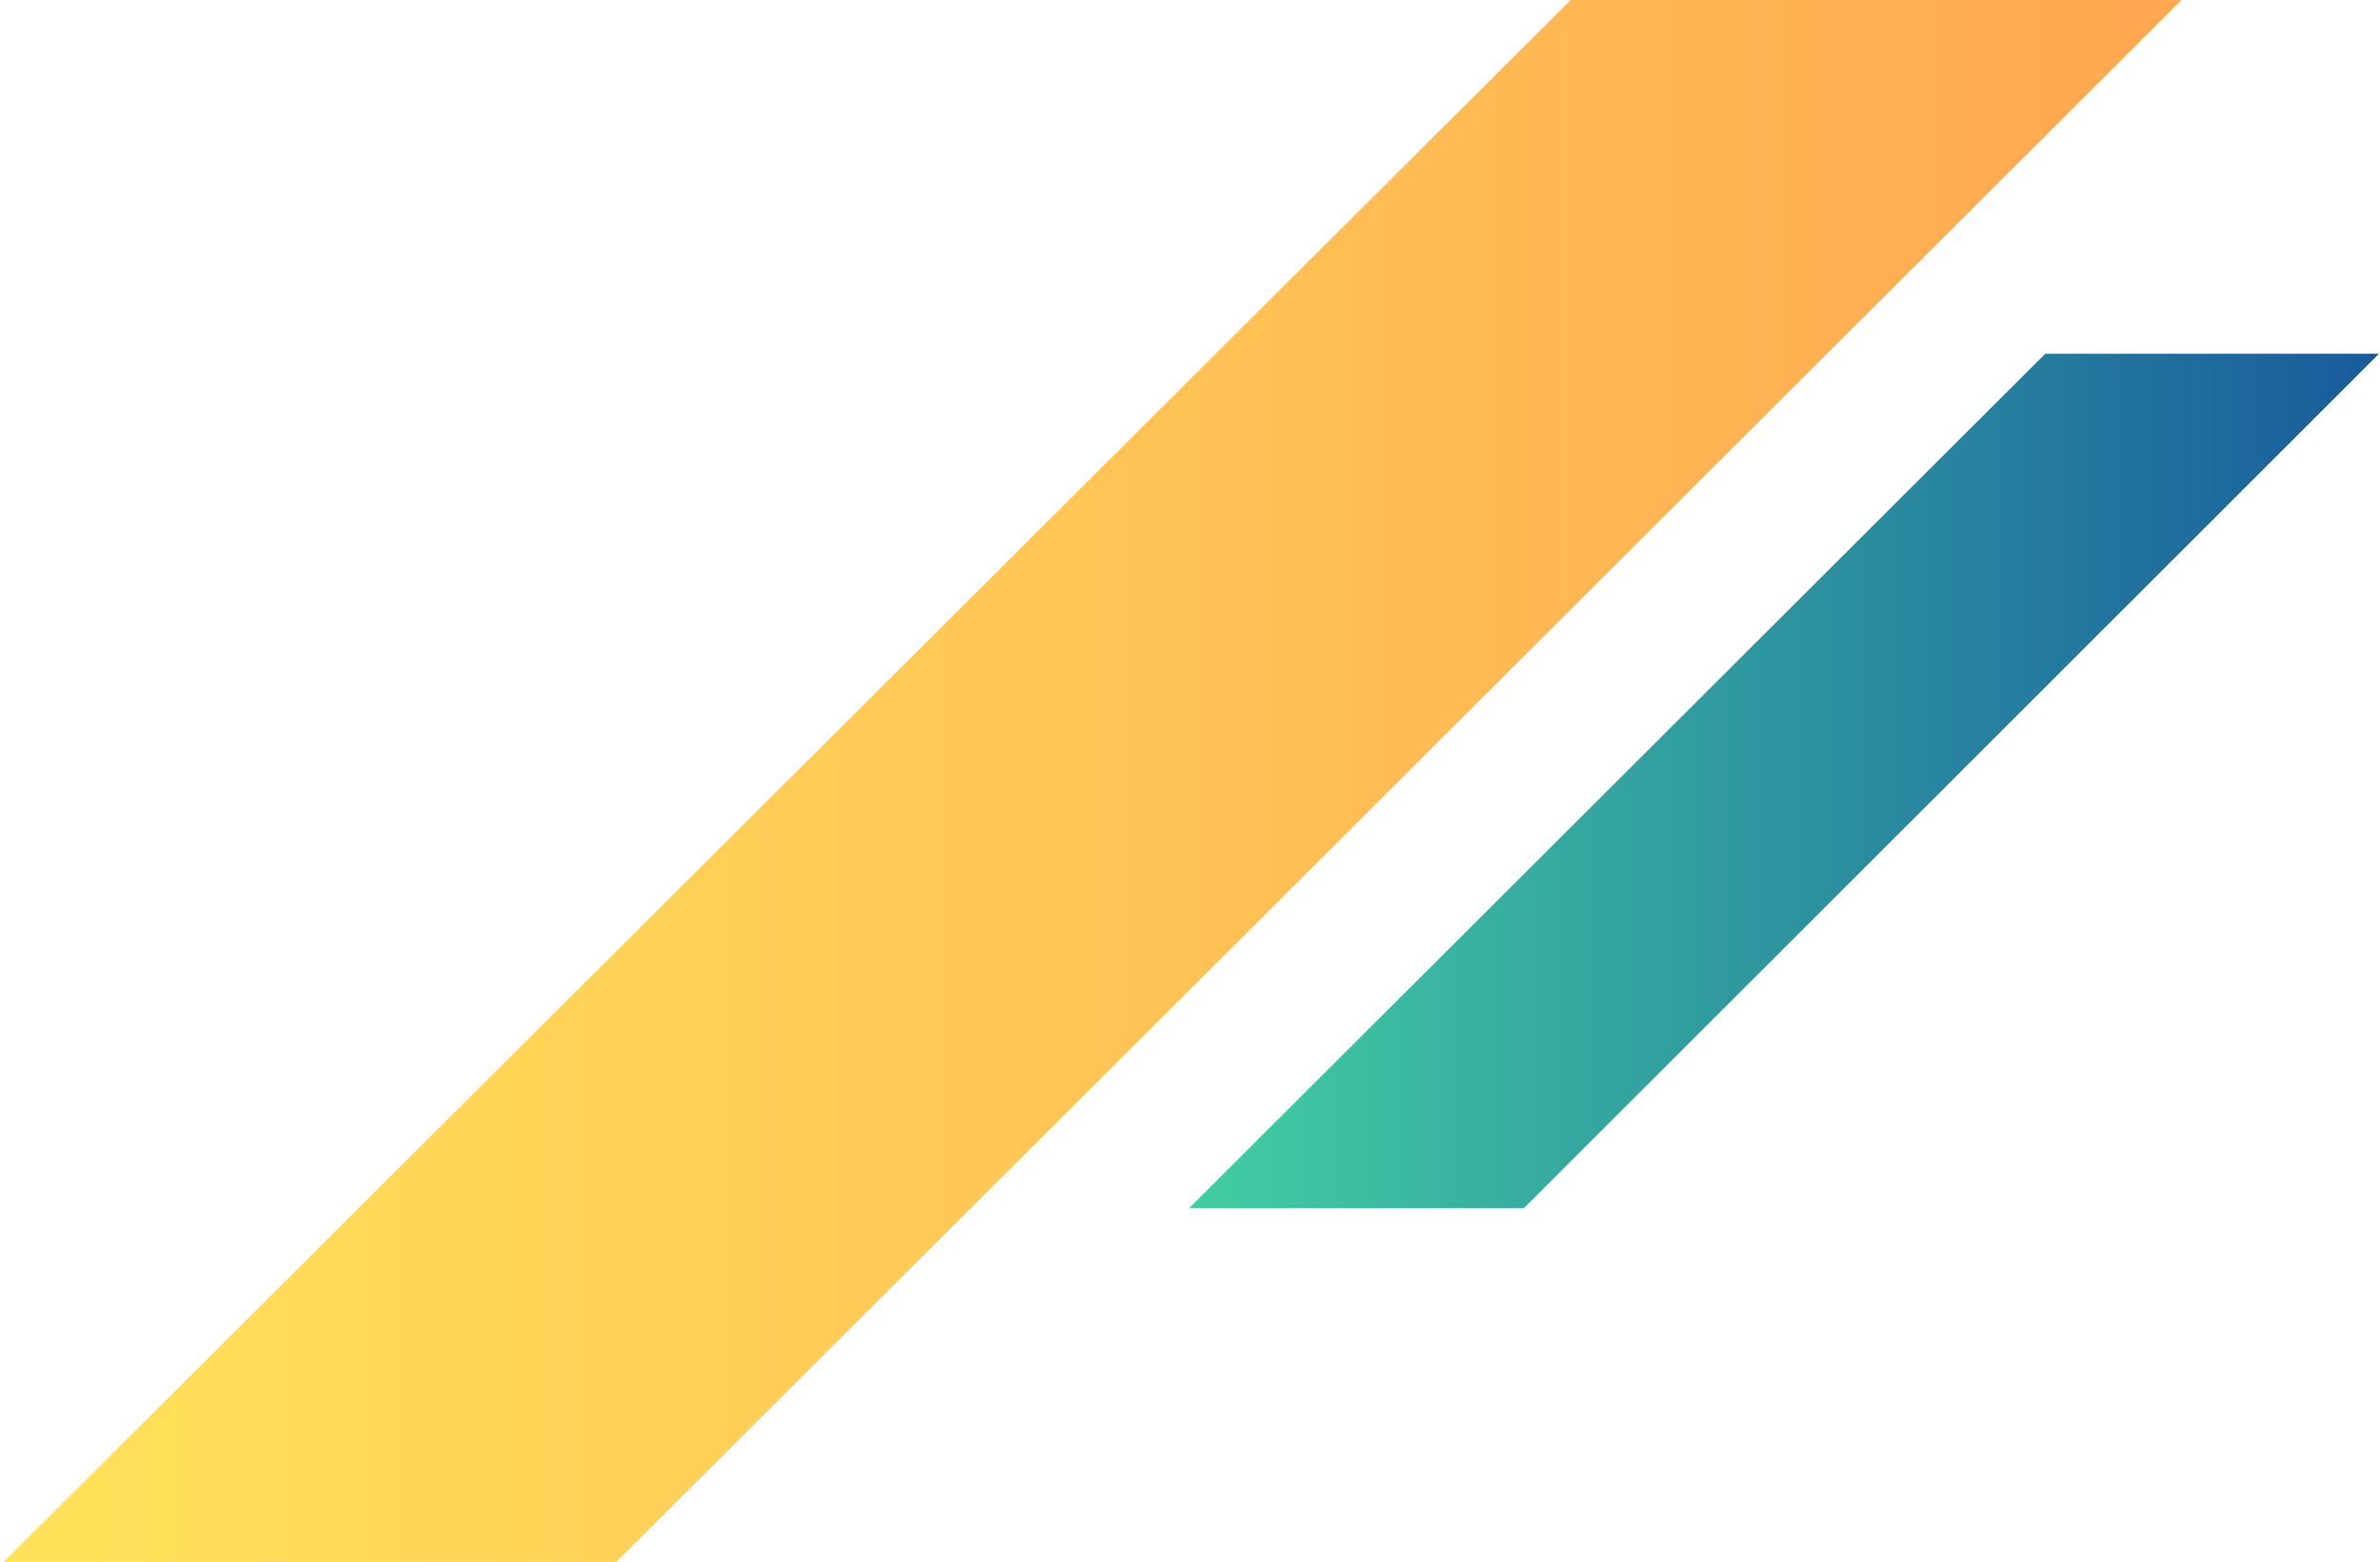
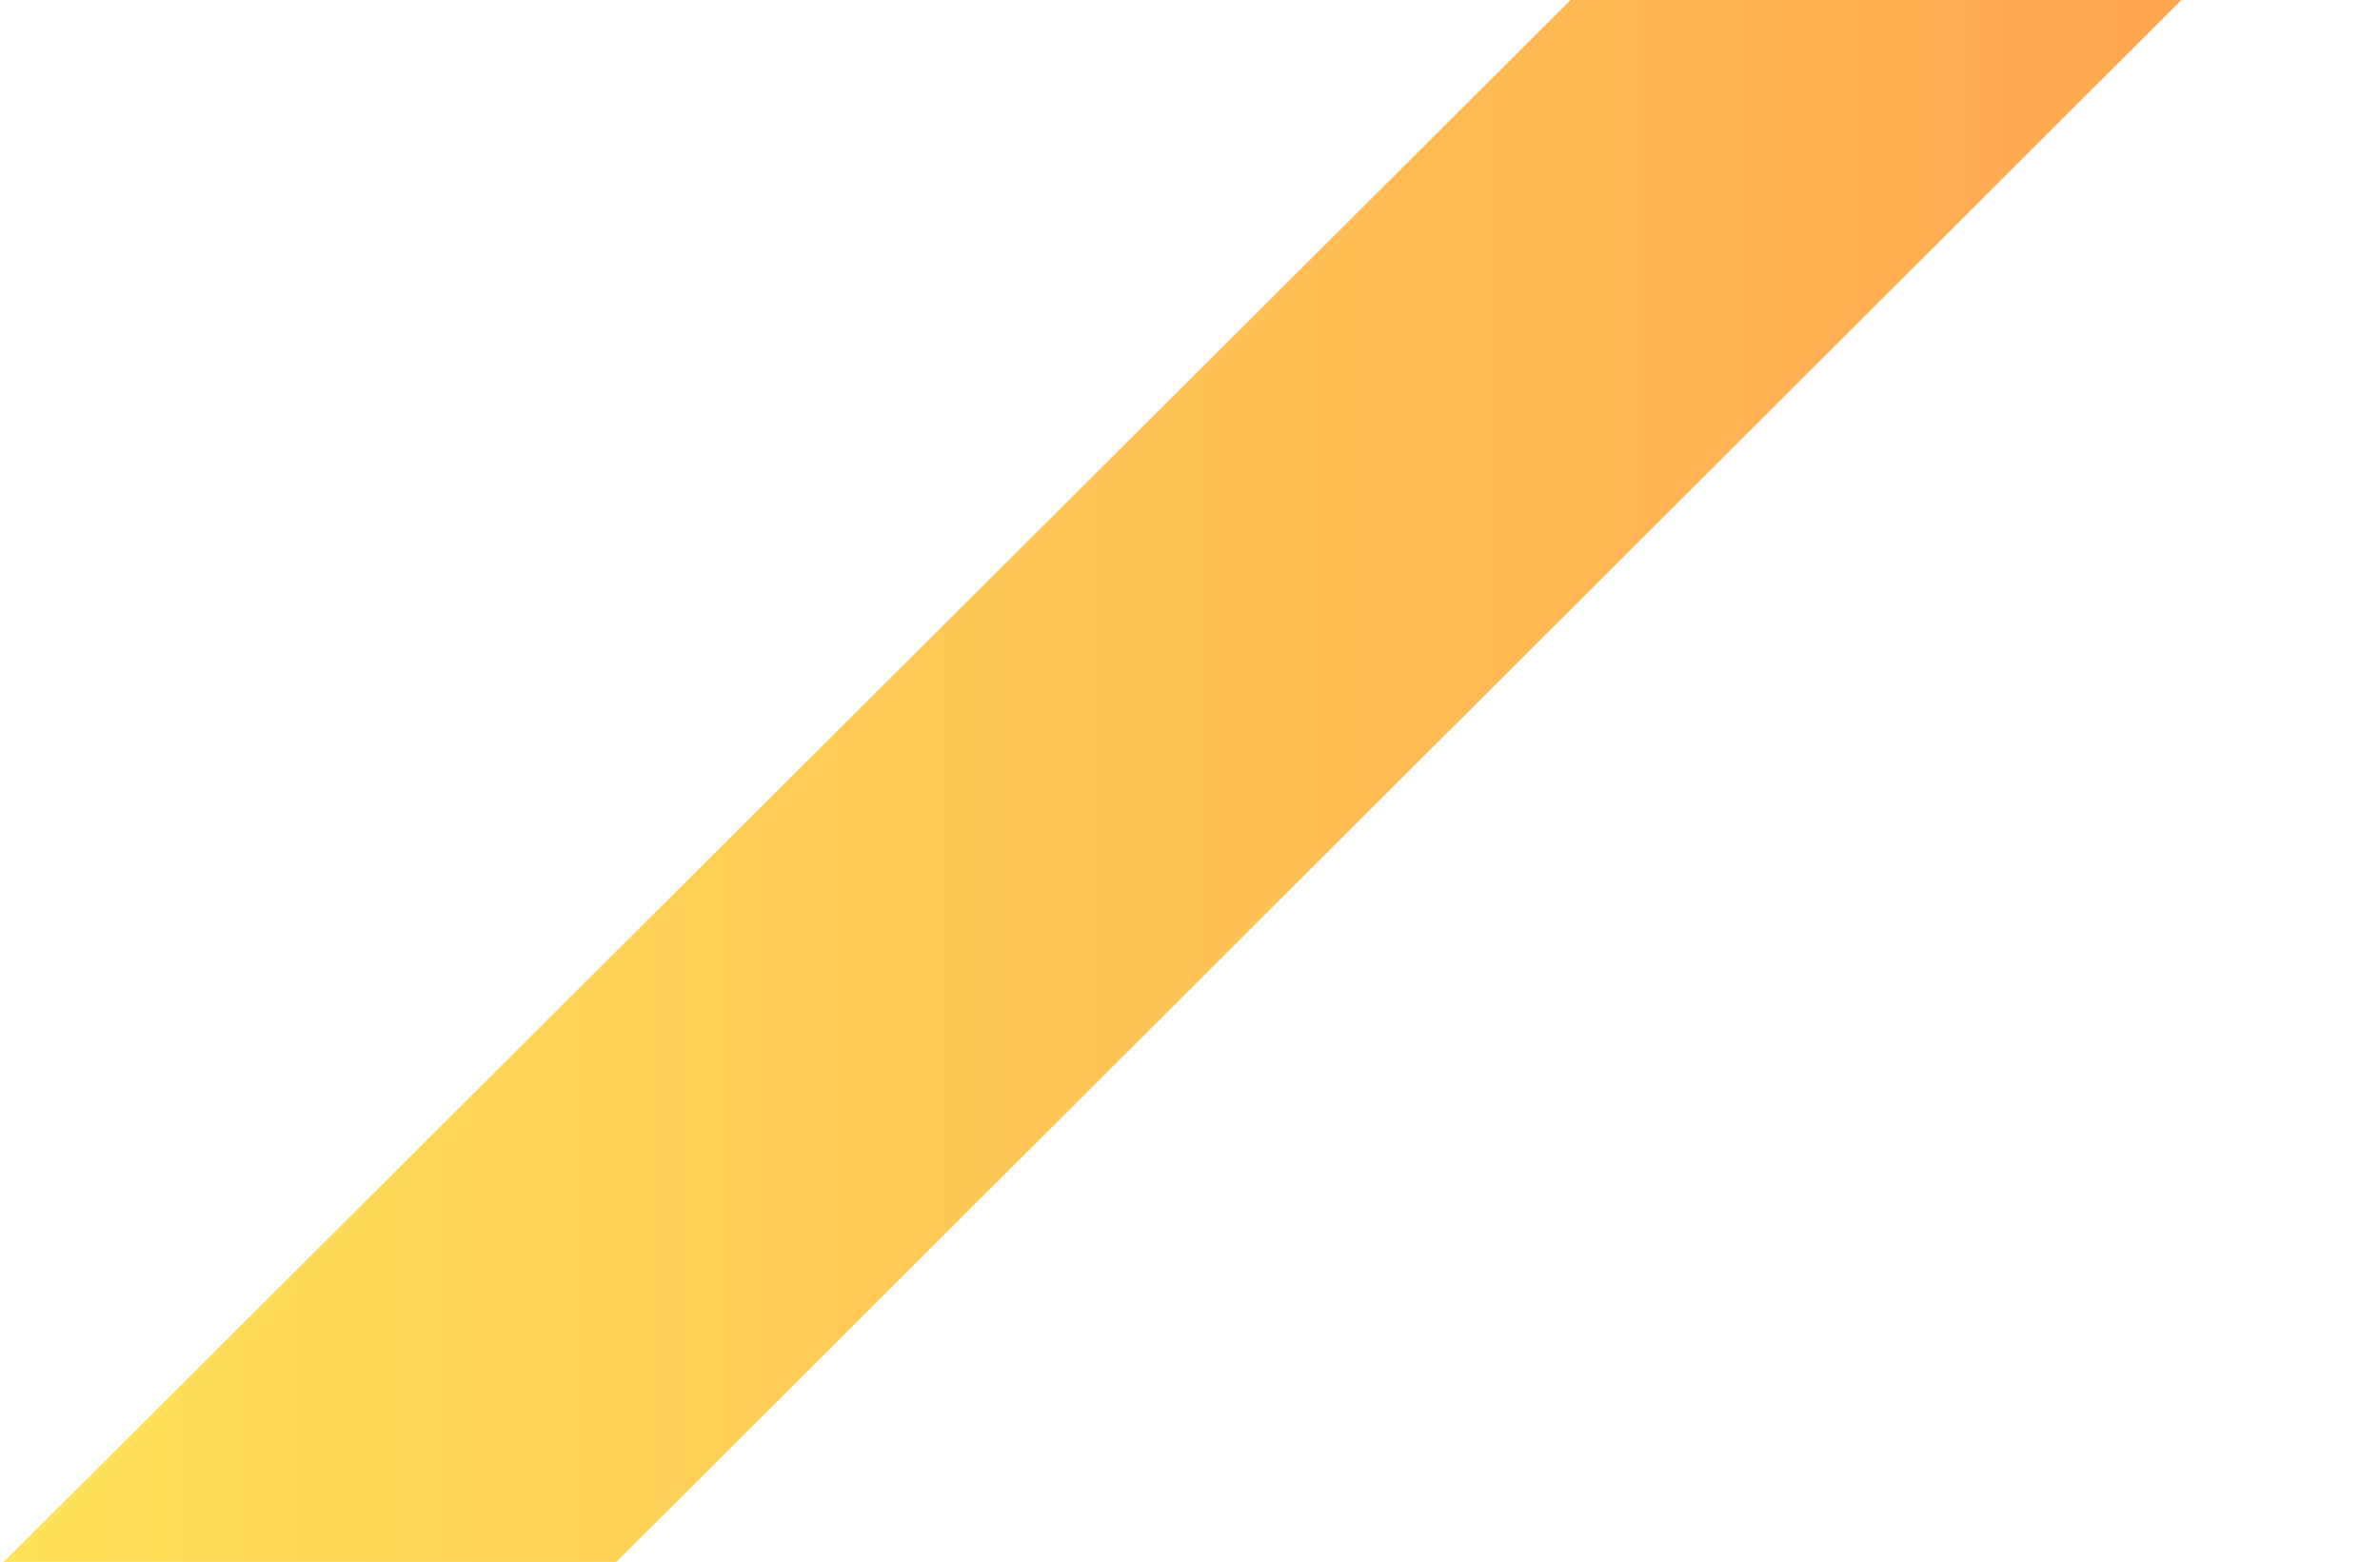
<svg xmlns="http://www.w3.org/2000/svg" width="518px" height="340px" viewBox="0 0 518 340" version="1.1">
  <title>section-deco_1_b</title>
  <defs>
    <linearGradient x1="0%" y1="50%" x2="100%" y2="50%" id="linearGradient-1">
      <stop stop-color="#43CEA2" offset="0%" />
      <stop stop-color="#185A9D" offset="100%" />
    </linearGradient>
    <linearGradient x1="0%" y1="50%" x2="100%" y2="50%" id="linearGradient-2">
      <stop stop-color="#FFE259" offset="0%" />
      <stop stop-color="#FFA751" offset="100%" />
    </linearGradient>
  </defs>
  <g id="Page-1" stroke="none" stroke-width="1" fill="none" fill-rule="evenodd">
    <g id="Group-3" transform="translate(0.79, 0)" fill-rule="nonzero">
-       <polygon id="Path" fill="url(#linearGradient-1)" points="330.864 263 258 263 444.356 77 517 77" />
      <polygon id="Path" fill="url(#linearGradient-2)" points="133.35 340 0 340 341.054 0 474 0" />
    </g>
  </g>
</svg>